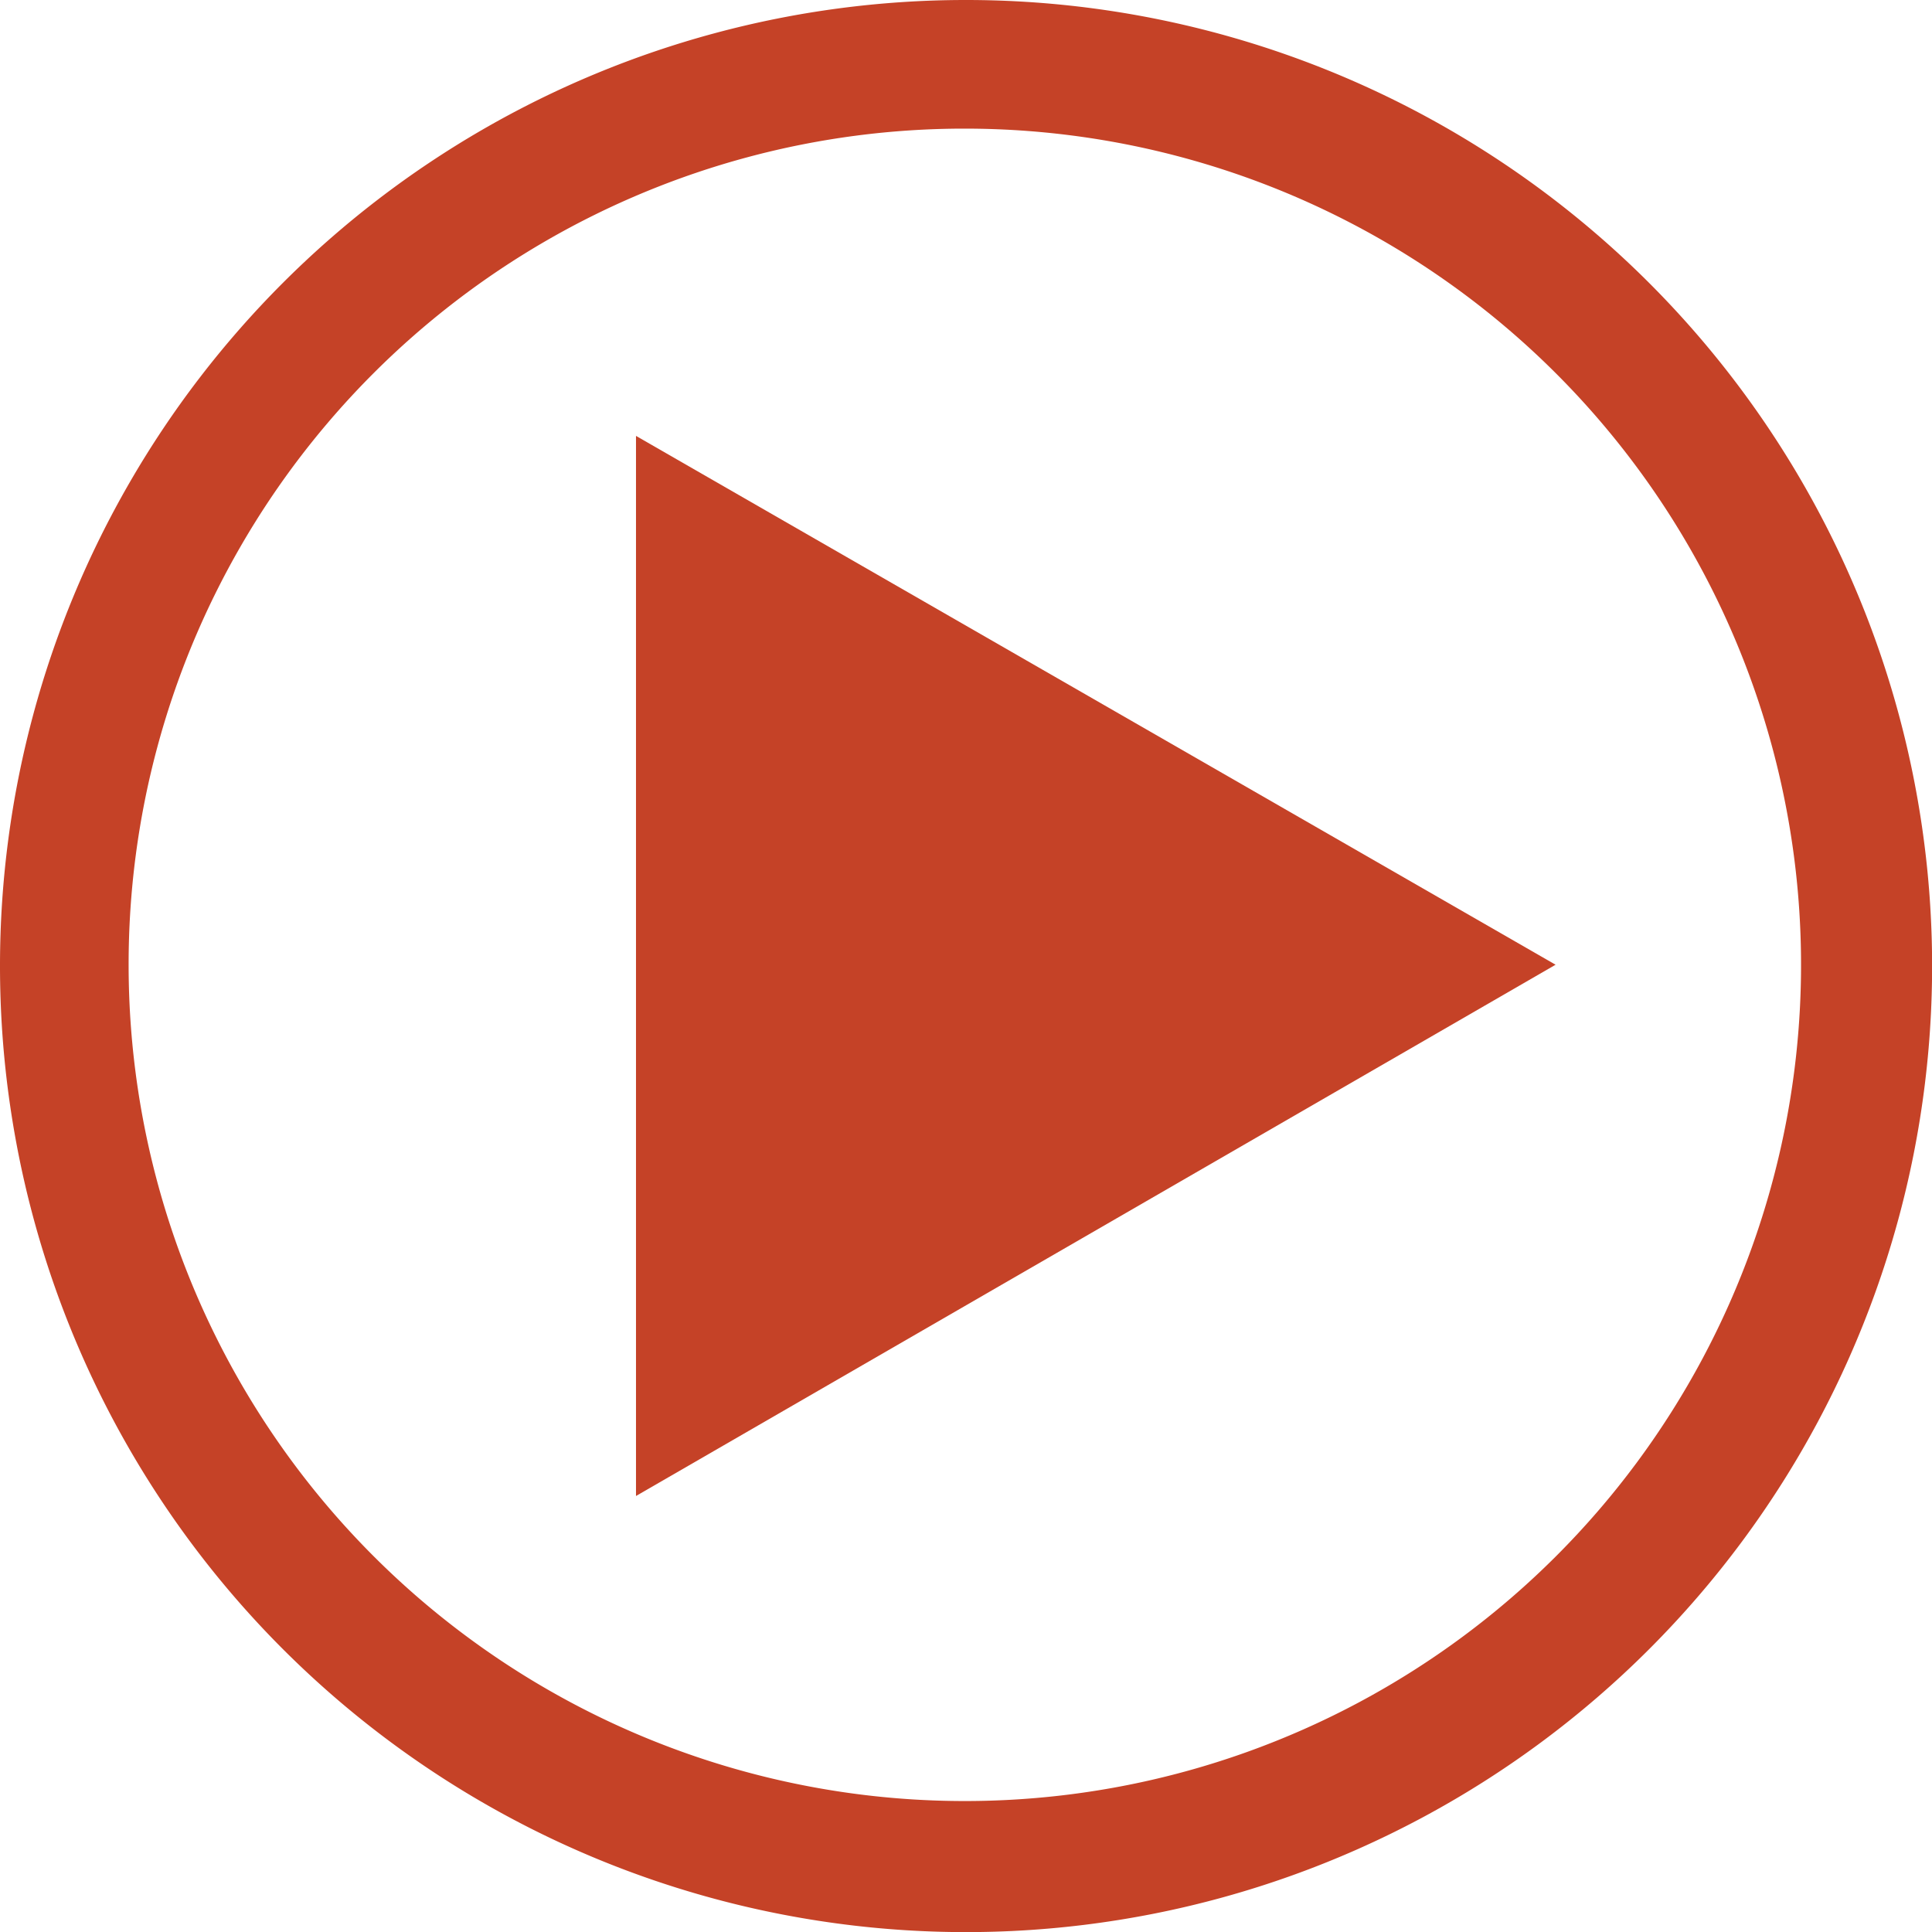
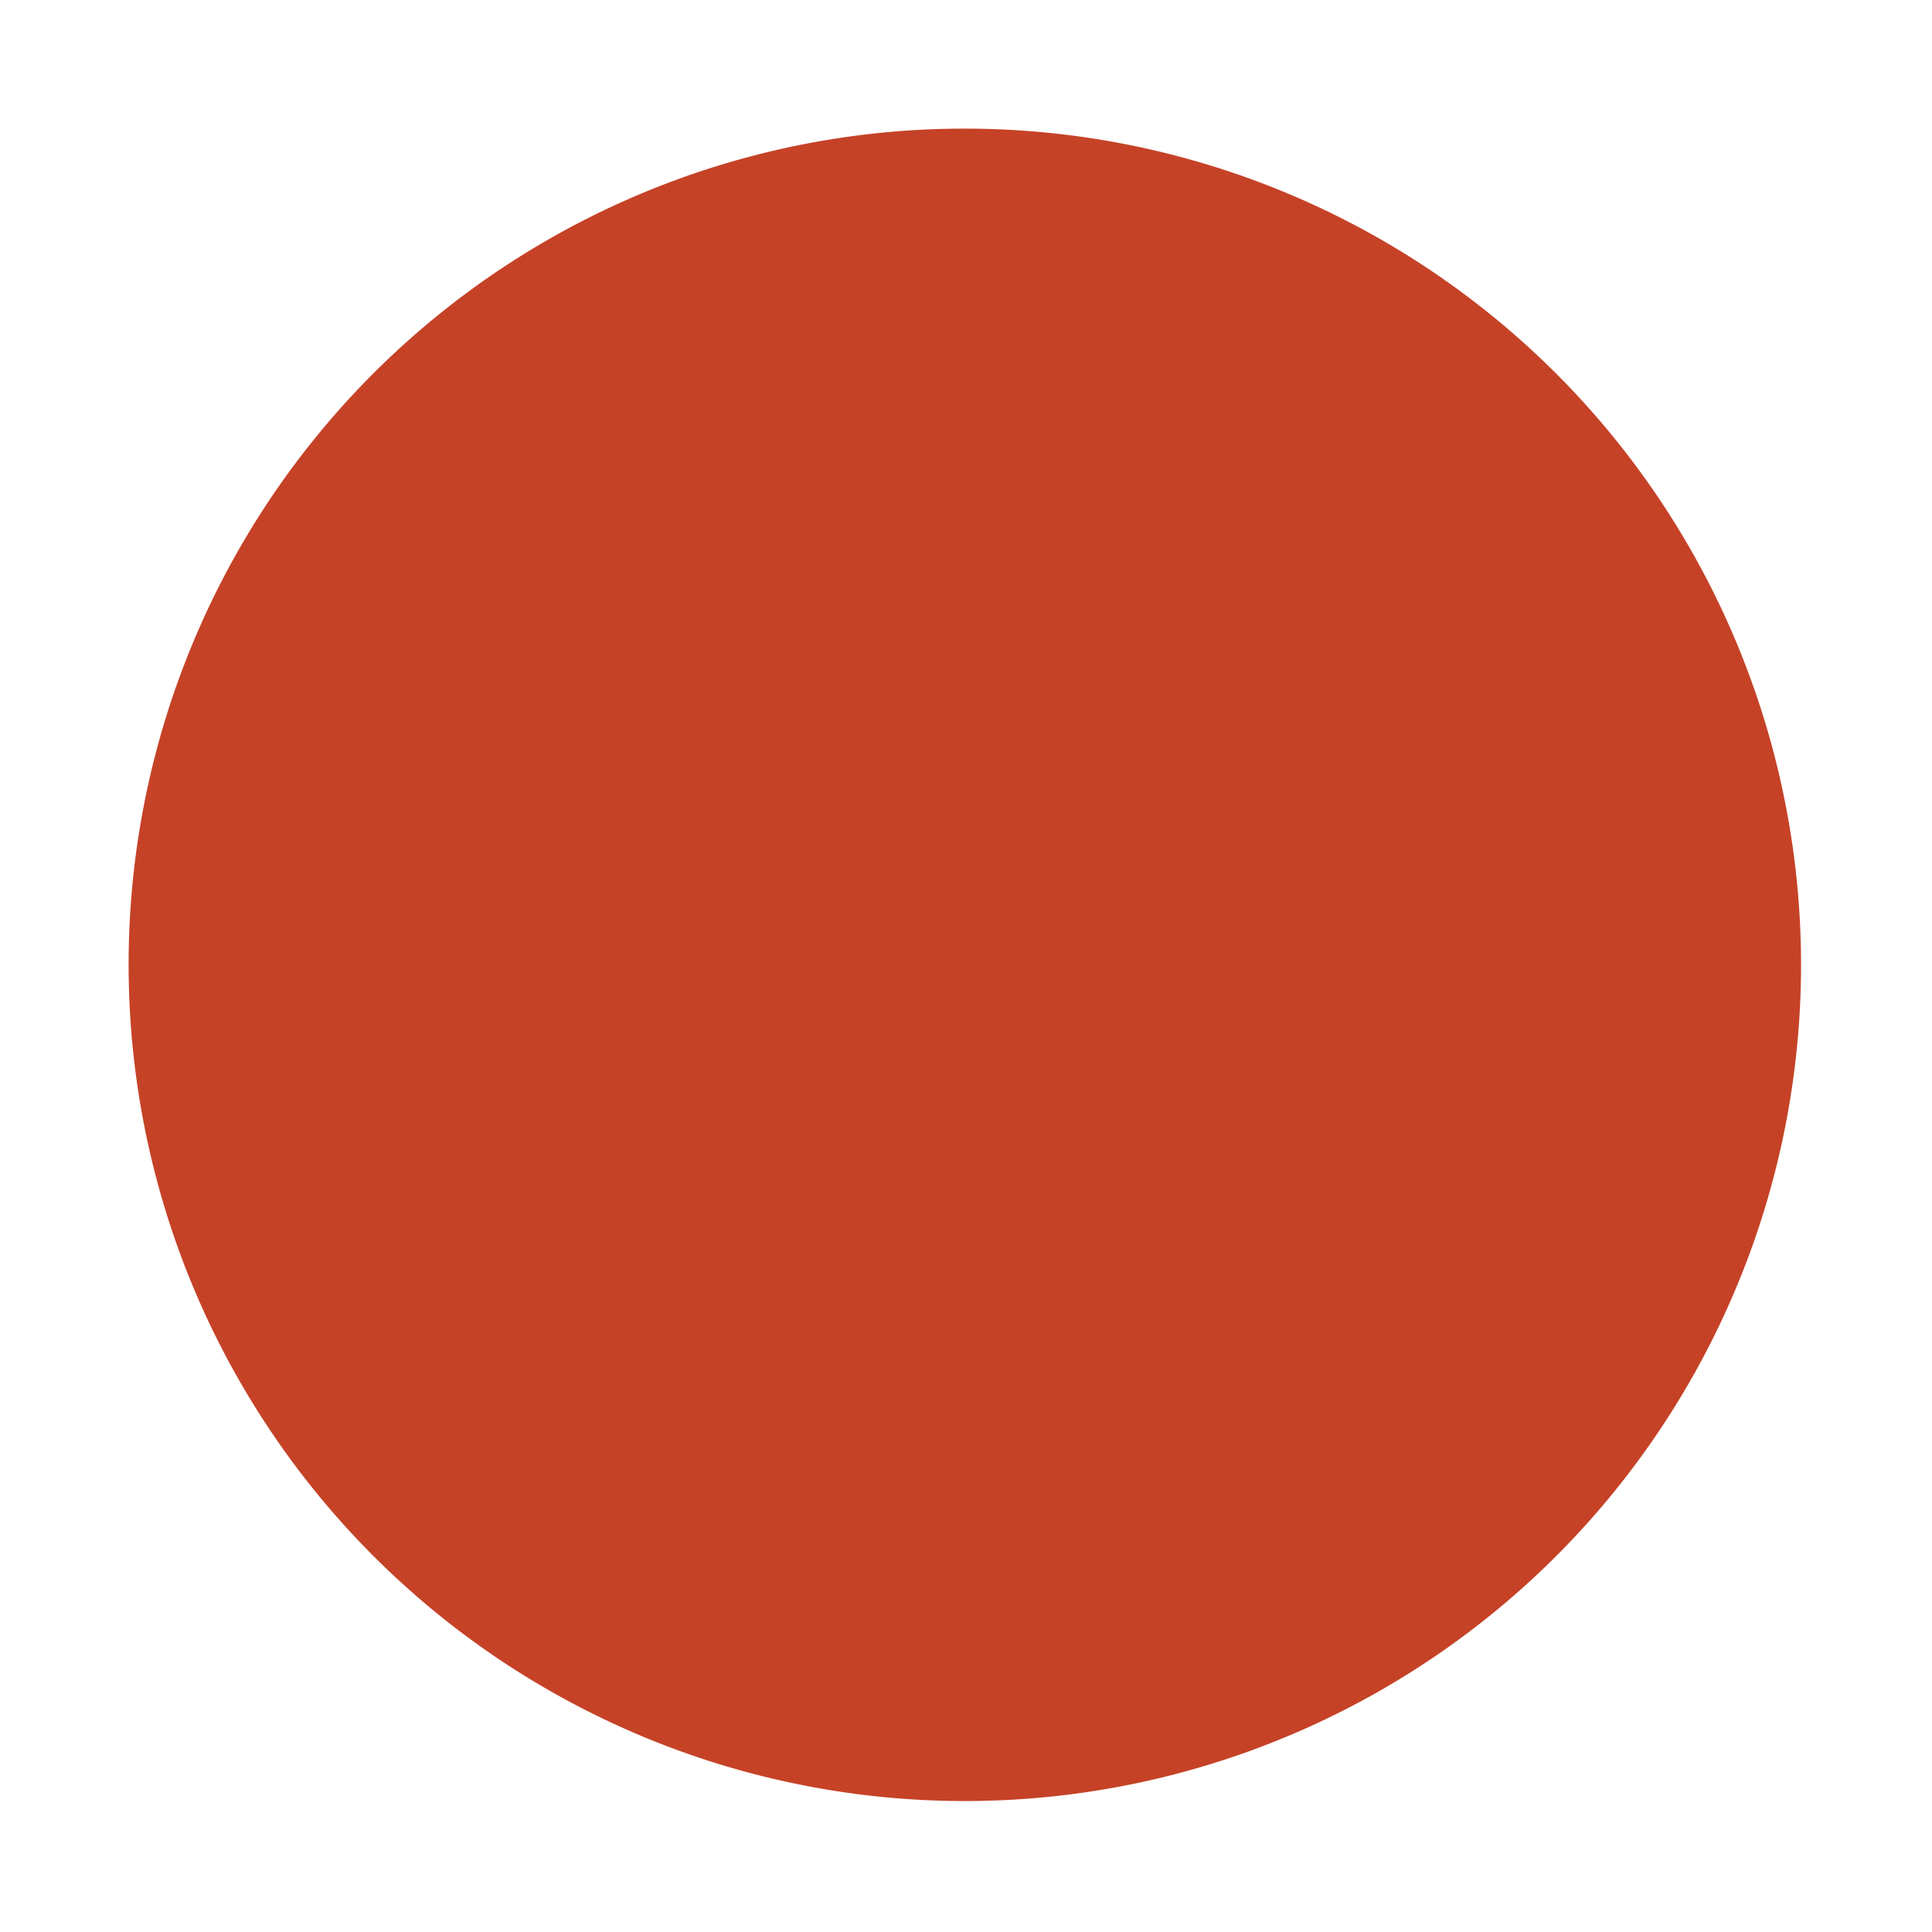
<svg xmlns="http://www.w3.org/2000/svg" viewBox="0 0 173.79 173.79">
  <defs>
    <style>.cls-1{fill:#c54227;fill-rule:evenodd;}</style>
  </defs>
  <g id="Layer_2" data-name="Layer 2">
    <g id="Layer_1-2" data-name="Layer 1">
-       <path class="cls-1" d="M86.79,0A86.9,86.9,0,1,1,0,86.79,86.88,86.88,0,0,1,86.79,0Zm0,11.57A75.22,75.22,0,1,1,11.57,86.79,75.17,75.17,0,0,1,86.79,11.57Z" />
-       <polygon class="cls-1" points="139.93 86.78 57.21 39.21 57.21 134.57 139.93 86.78" />
+       <path class="cls-1" d="M86.79,0Zm0,11.57A75.22,75.22,0,1,1,11.57,86.79,75.17,75.17,0,0,1,86.79,11.57Z" />
    </g>
  </g>
</svg>